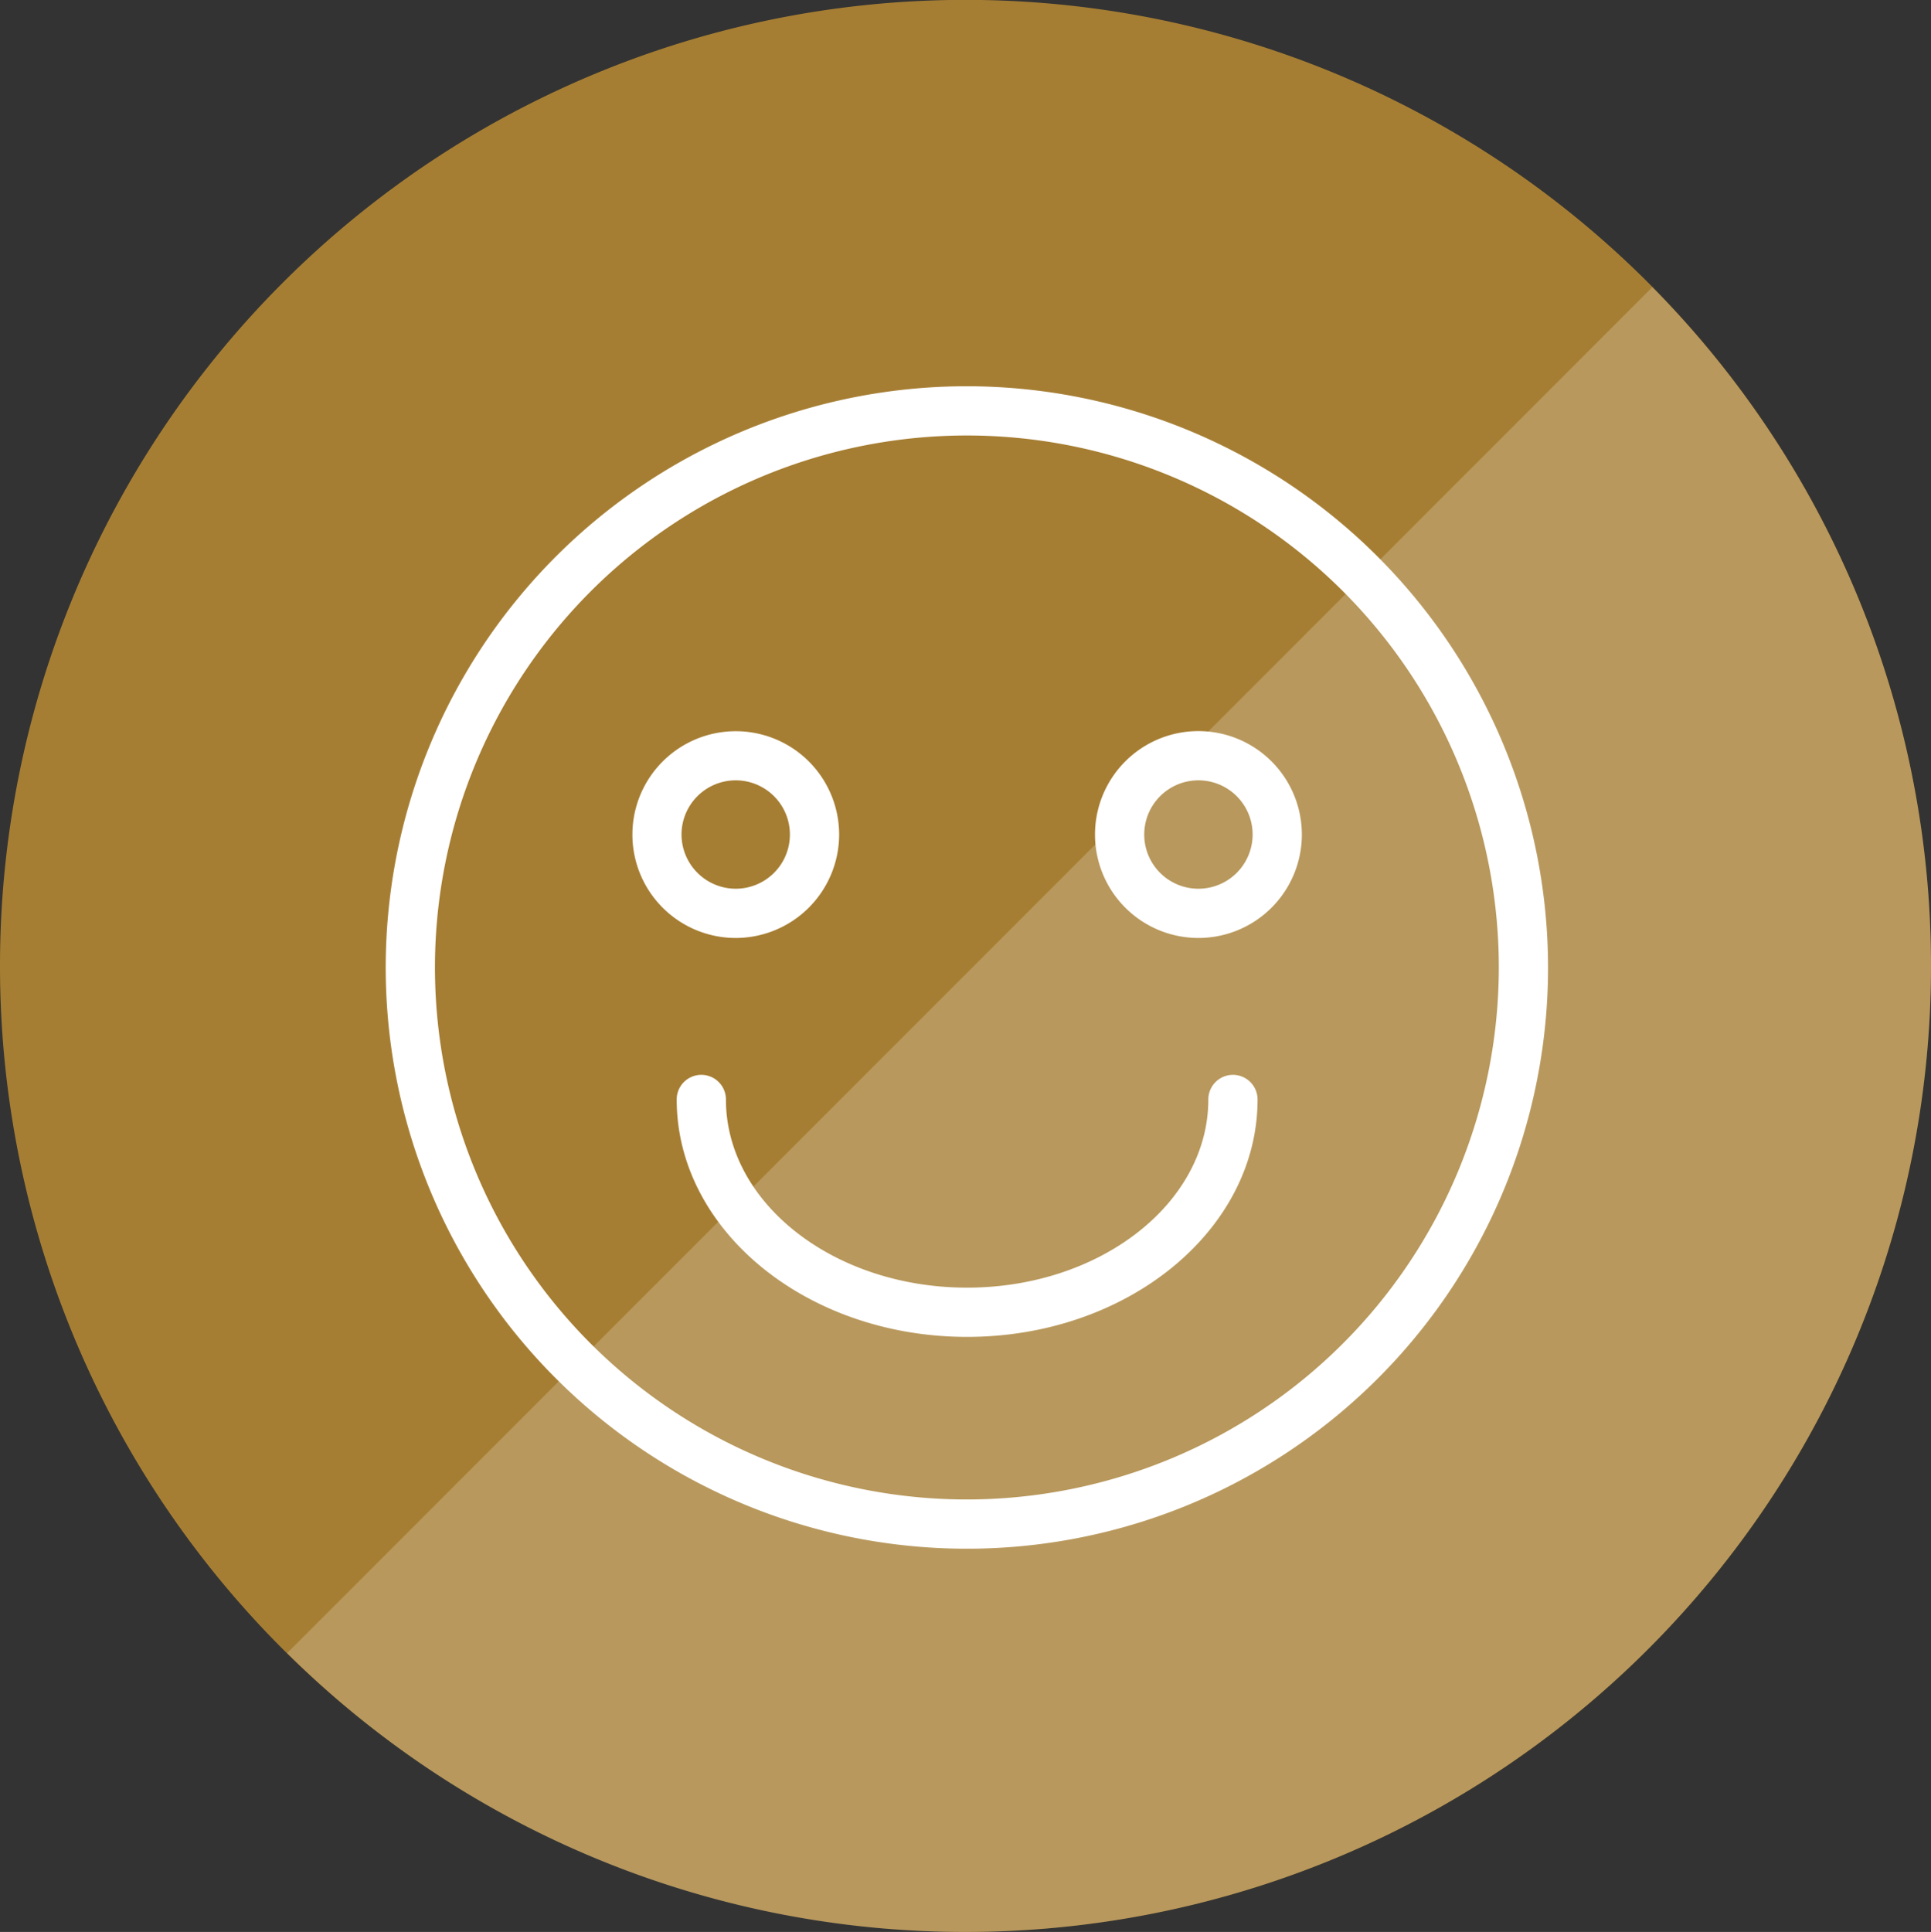
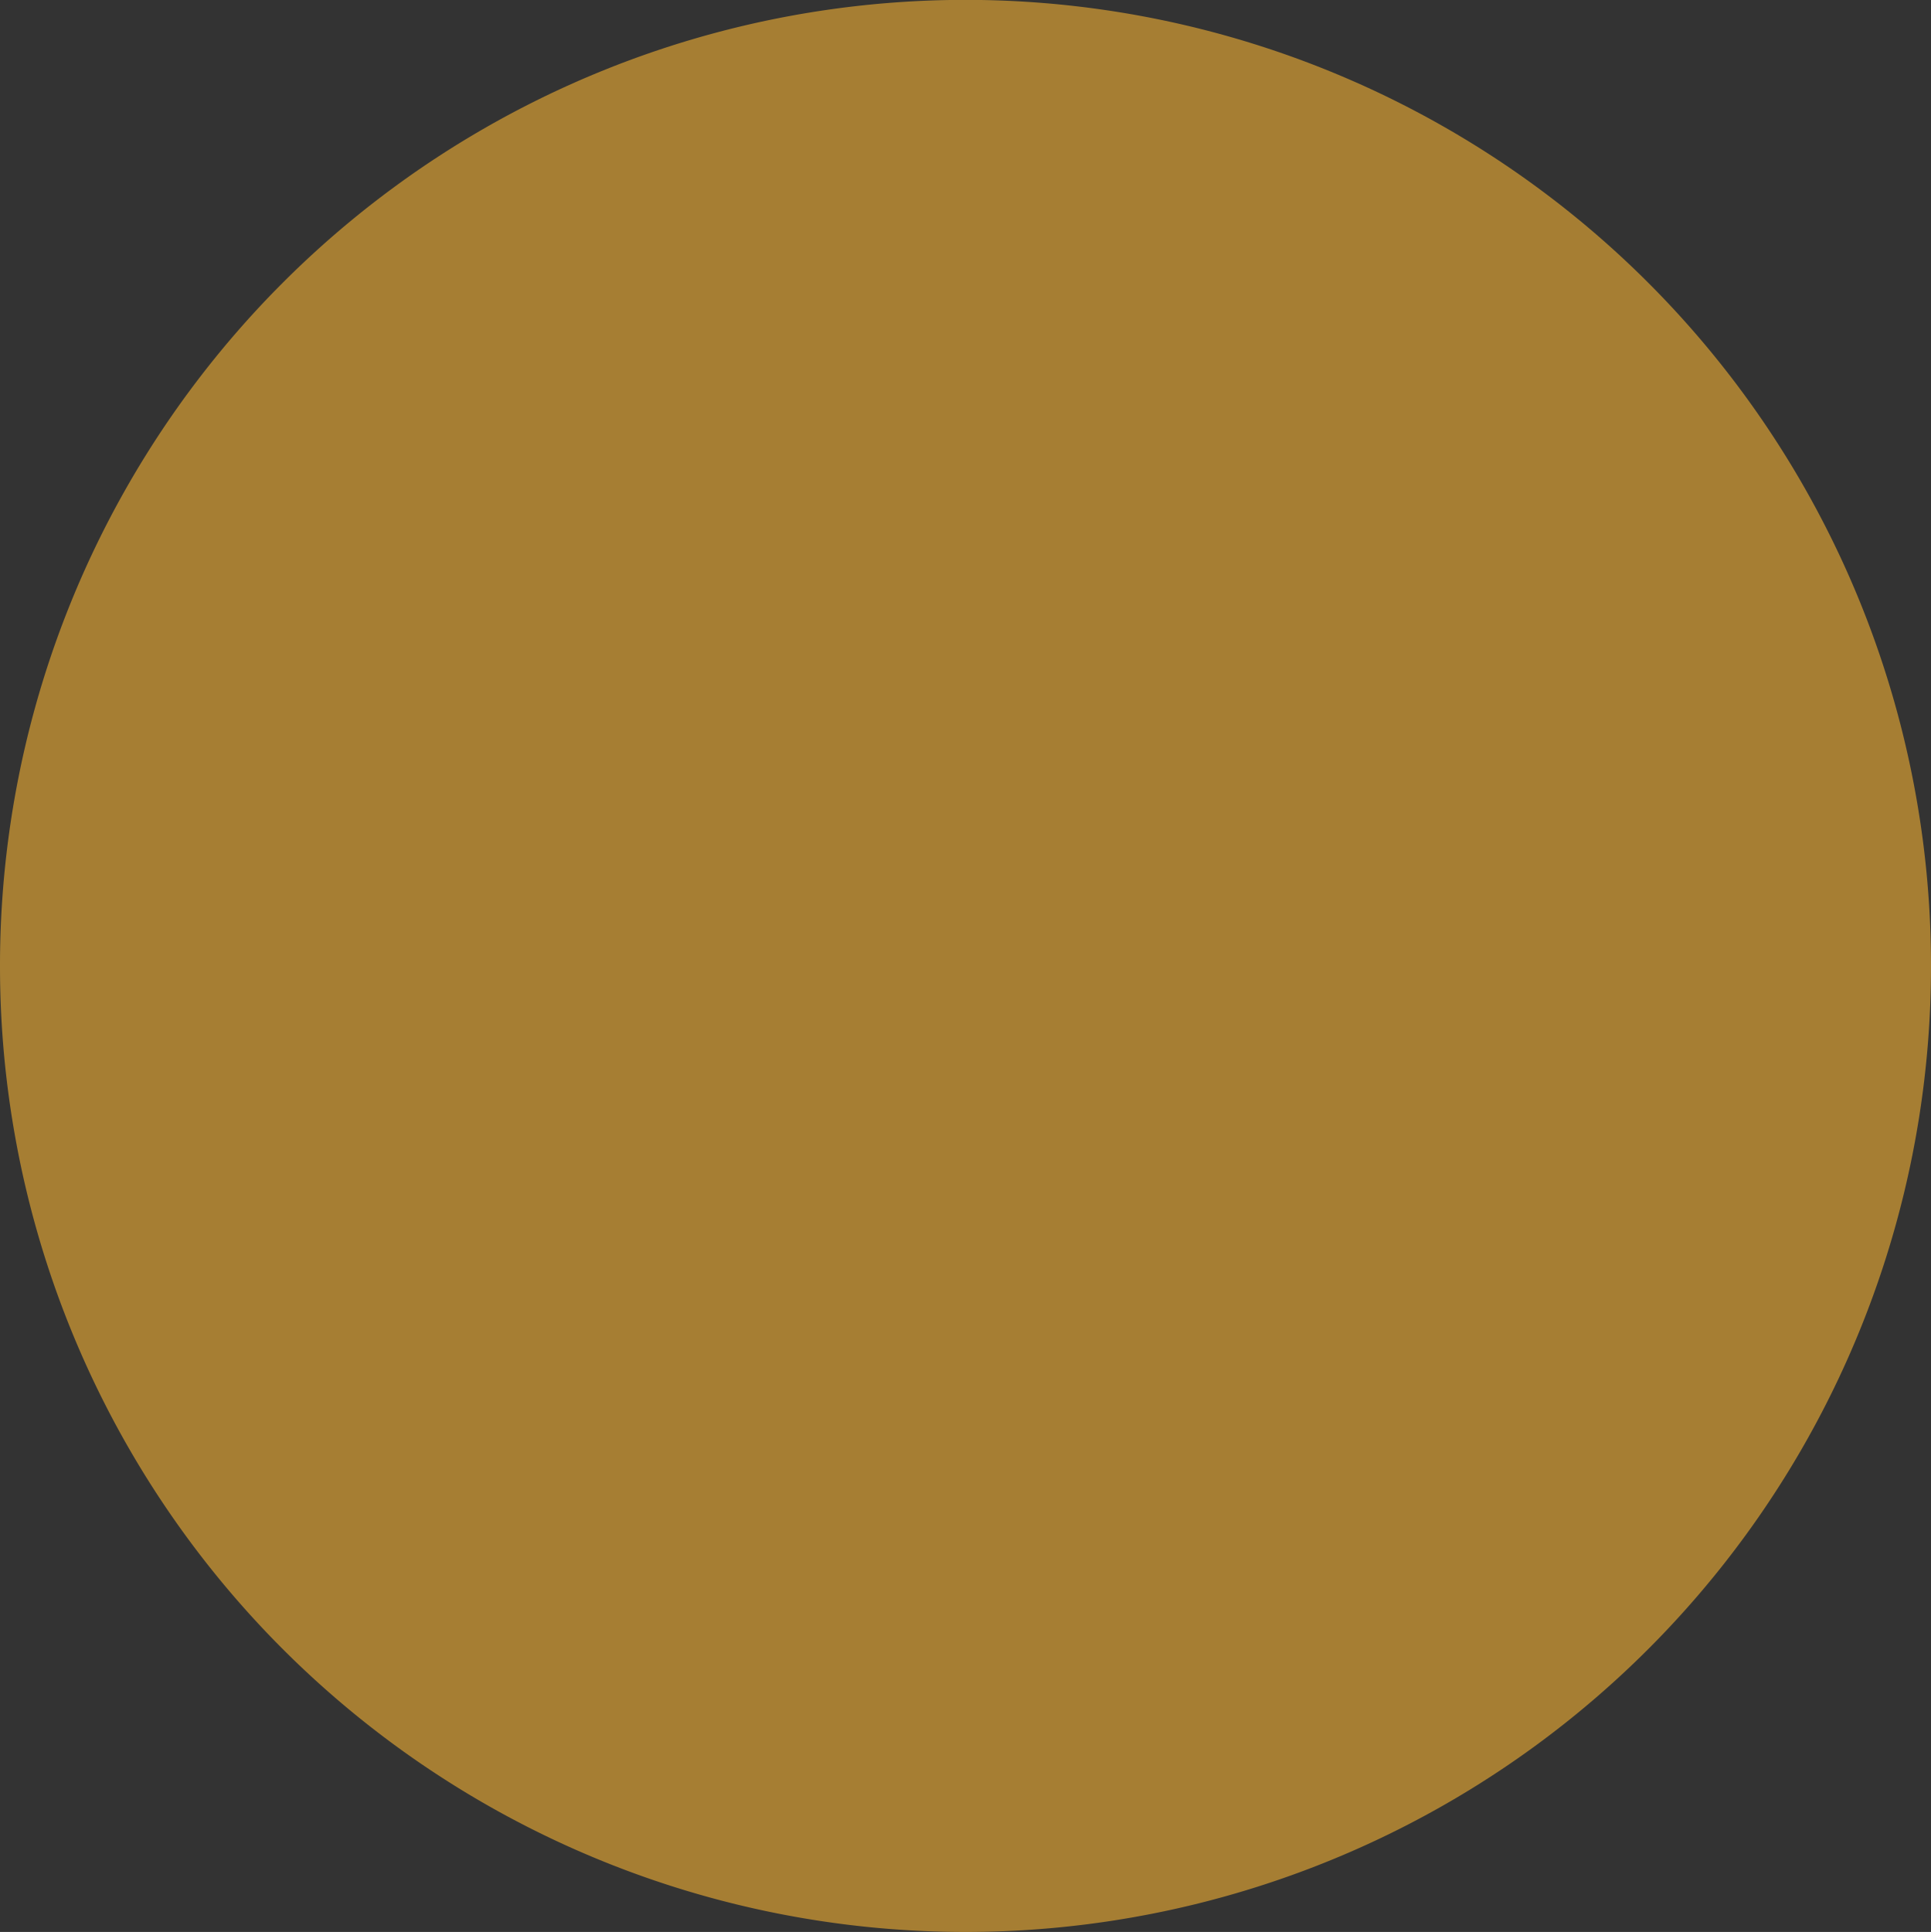
<svg xmlns="http://www.w3.org/2000/svg" id="icn_pediatric02.svg" width="160" height="160.06" viewBox="0 0 160 160.06">
  <rect x="0" y="0" width="160" height="160.06" fill="#333333" stroke="none" />
  <defs>
    <style>
      .cls-1 {
        fill: #a67e33;
      }

      .cls-1, .cls-2, .cls-3 {
        fill-rule: evenodd;
      }

      .cls-2, .cls-3 {
        fill: #fff;
      }

      .cls-2 {
        opacity: 0.2;
      }
    </style>
  </defs>
  <g id="g">
    <path id="bg" class="cls-1" d="M1249,2785.9a80,80,0,0,1,80,80v0.07a80,80,0,0,1-160,0v-0.07A80,80,0,0,1,1249,2785.9Z" transform="translate(-1169 -2785.91)" />
-     <path id="長方形_1225" data-name="長方形 1225" class="cls-2" d="M1249,2945.97a79.716,79.716,0,0,1-56.21-23.1l113.12-113.17A80.032,80.032,0,0,1,1249,2945.97Z" transform="translate(-1169 -2785.91)" />
  </g>
-   <path id="シェイプ_3" data-name="シェイプ 3" class="cls-3" d="M1249.13,2817.91a48.155,48.155,0,1,0,48.14,48.16A48.2,48.2,0,0,0,1249.13,2817.91Zm0,92.23a44.075,44.075,0,1,1,44.06-44.07A44.11,44.11,0,0,1,1249.13,2910.14Zm22.03-35.18a2.042,2.042,0,0,0-2.04,2.04c0,8.6-8.97,15.59-19.99,15.59s-19.98-6.99-19.98-15.59a2.04,2.04,0,0,0-4.08,0c0,10.85,10.79,19.67,24.06,19.67s24.07-8.82,24.07-19.67A2.042,2.042,0,0,0,1271.16,2874.96Zm-32.63-19.91a8.565,8.565,0,1,0-8.57,8.57A8.58,8.58,0,0,0,1238.53,2855.05Zm-13.06,0a4.49,4.49,0,1,1,4.49,4.49A4.5,4.5,0,0,1,1225.47,2855.05Zm42.83-8.57a8.57,8.57,0,1,0,8.57,8.57A8.572,8.572,0,0,0,1268.3,2846.48Zm0,13.06a4.49,4.49,0,1,1,4.49-4.49A4.494,4.494,0,0,1,1268.3,2859.54Z" transform="translate(-1169 -2785.91)" />
</svg>